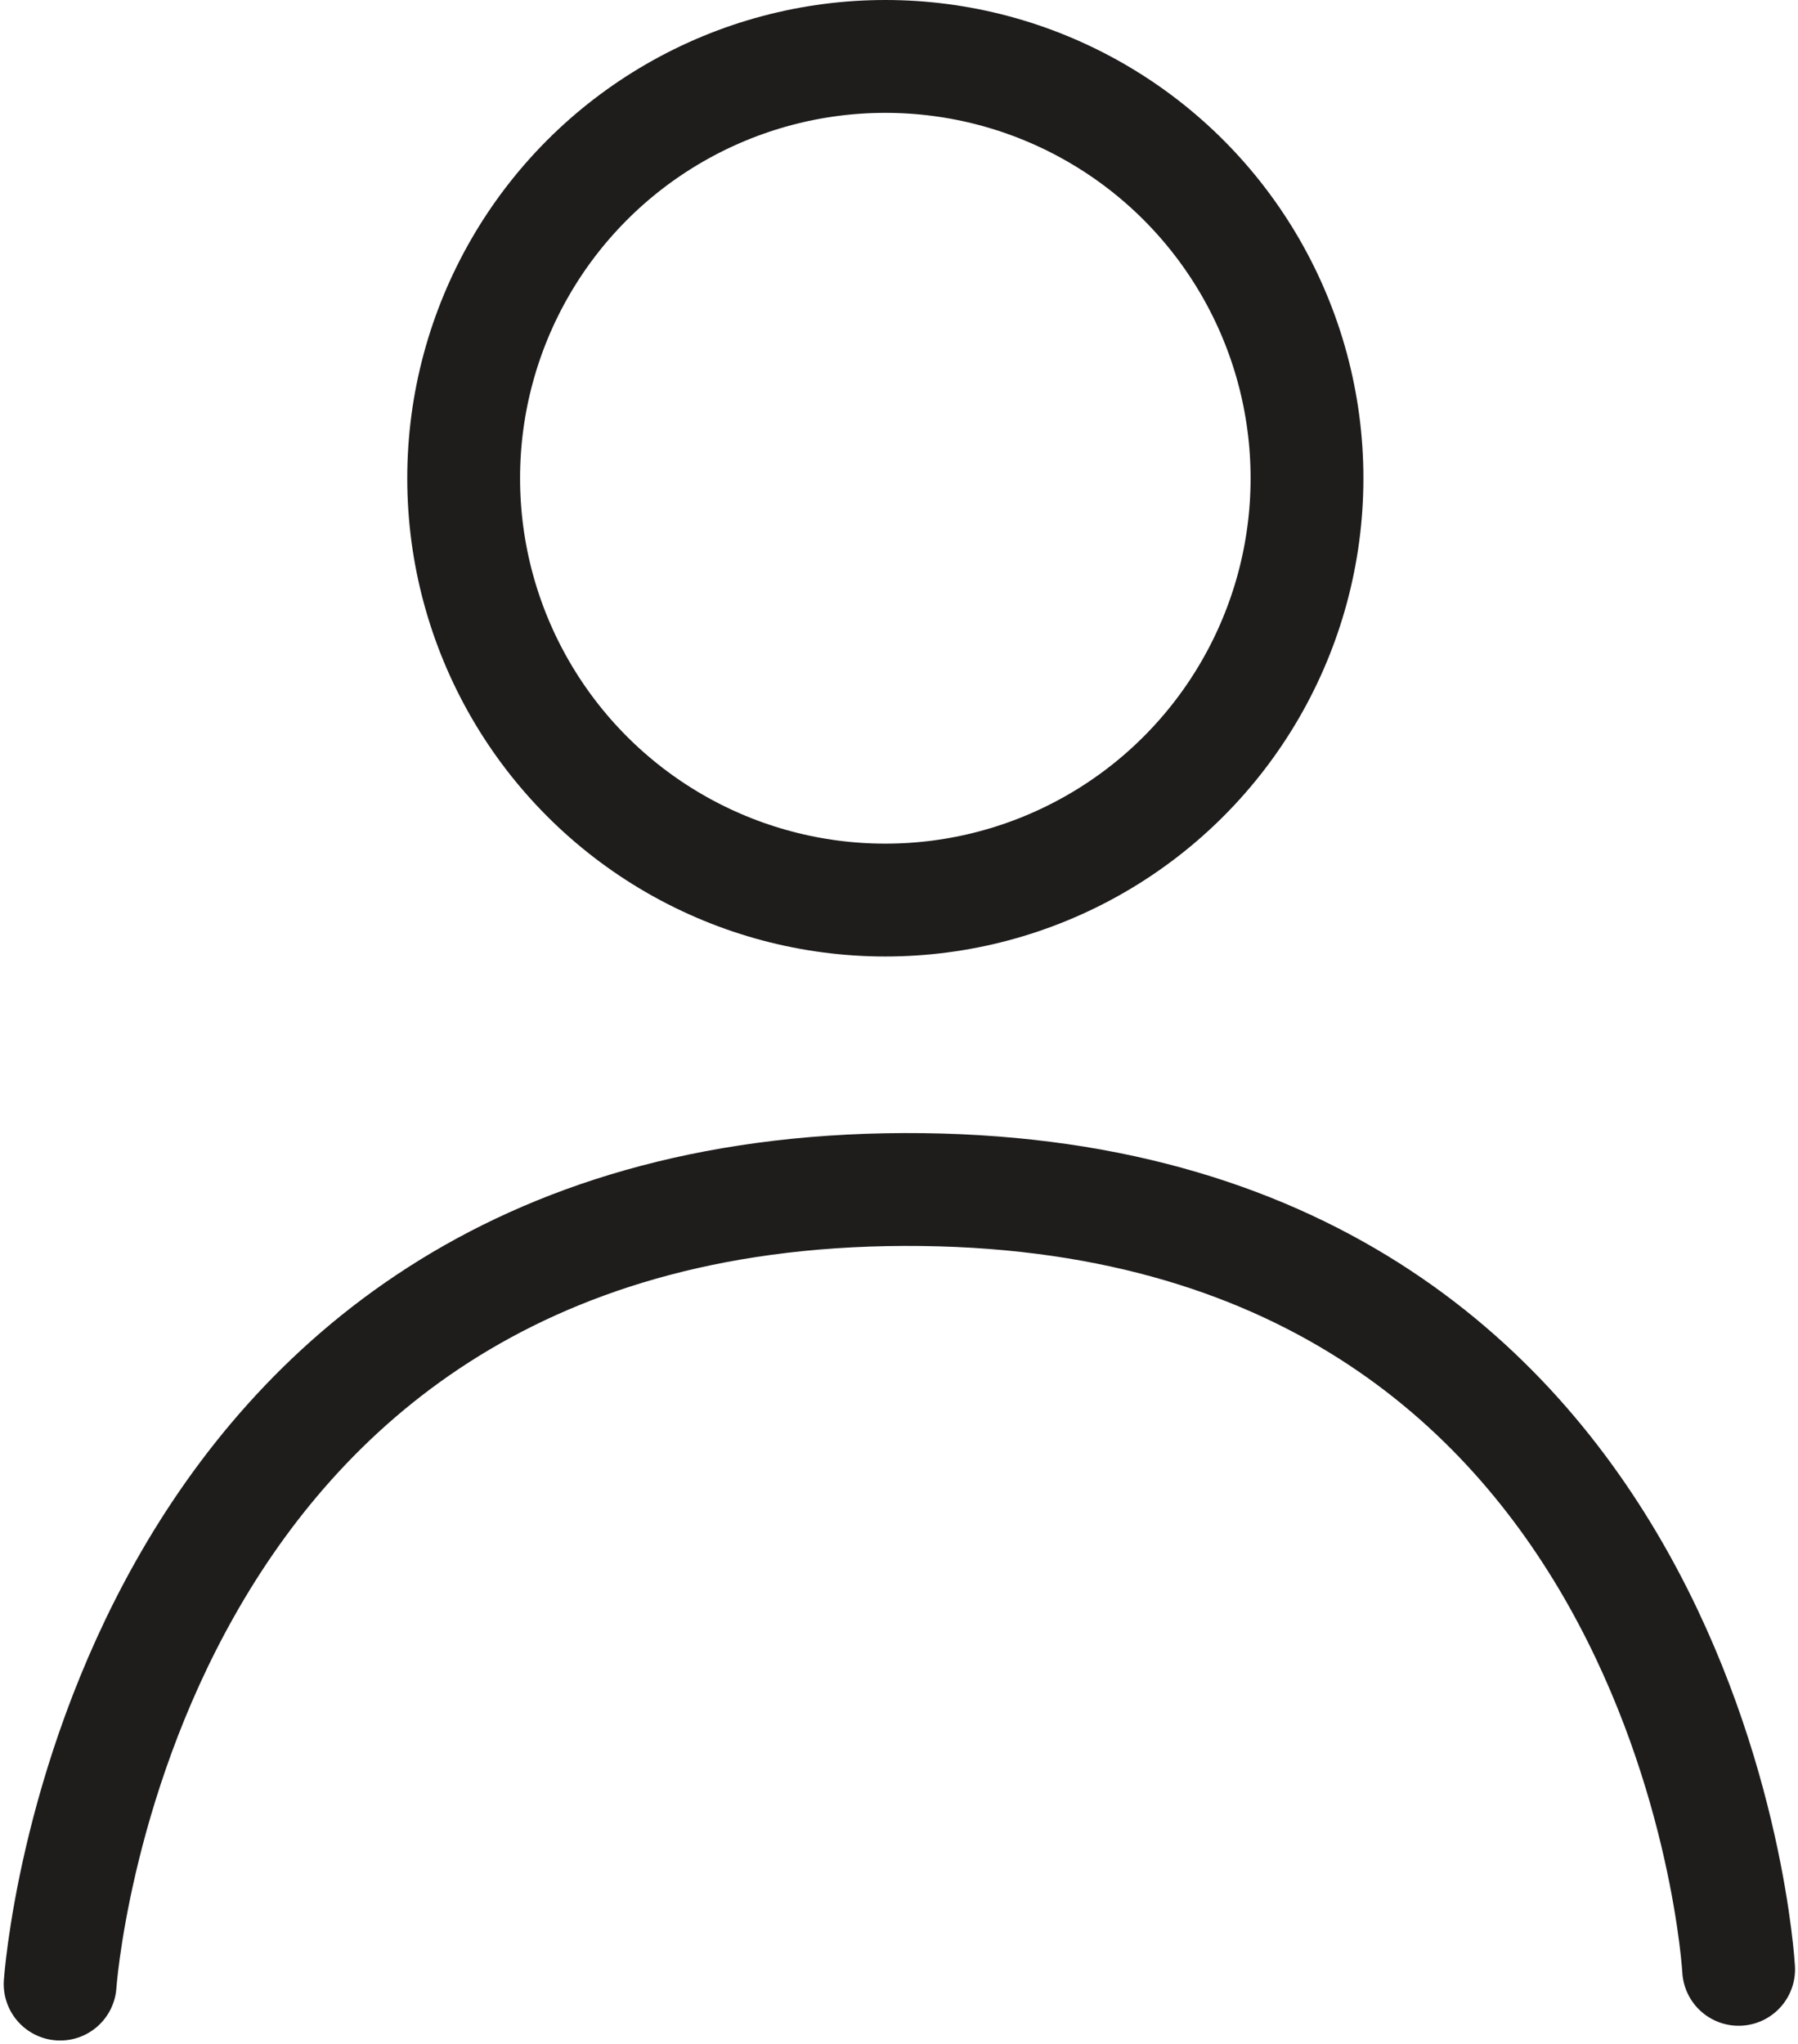
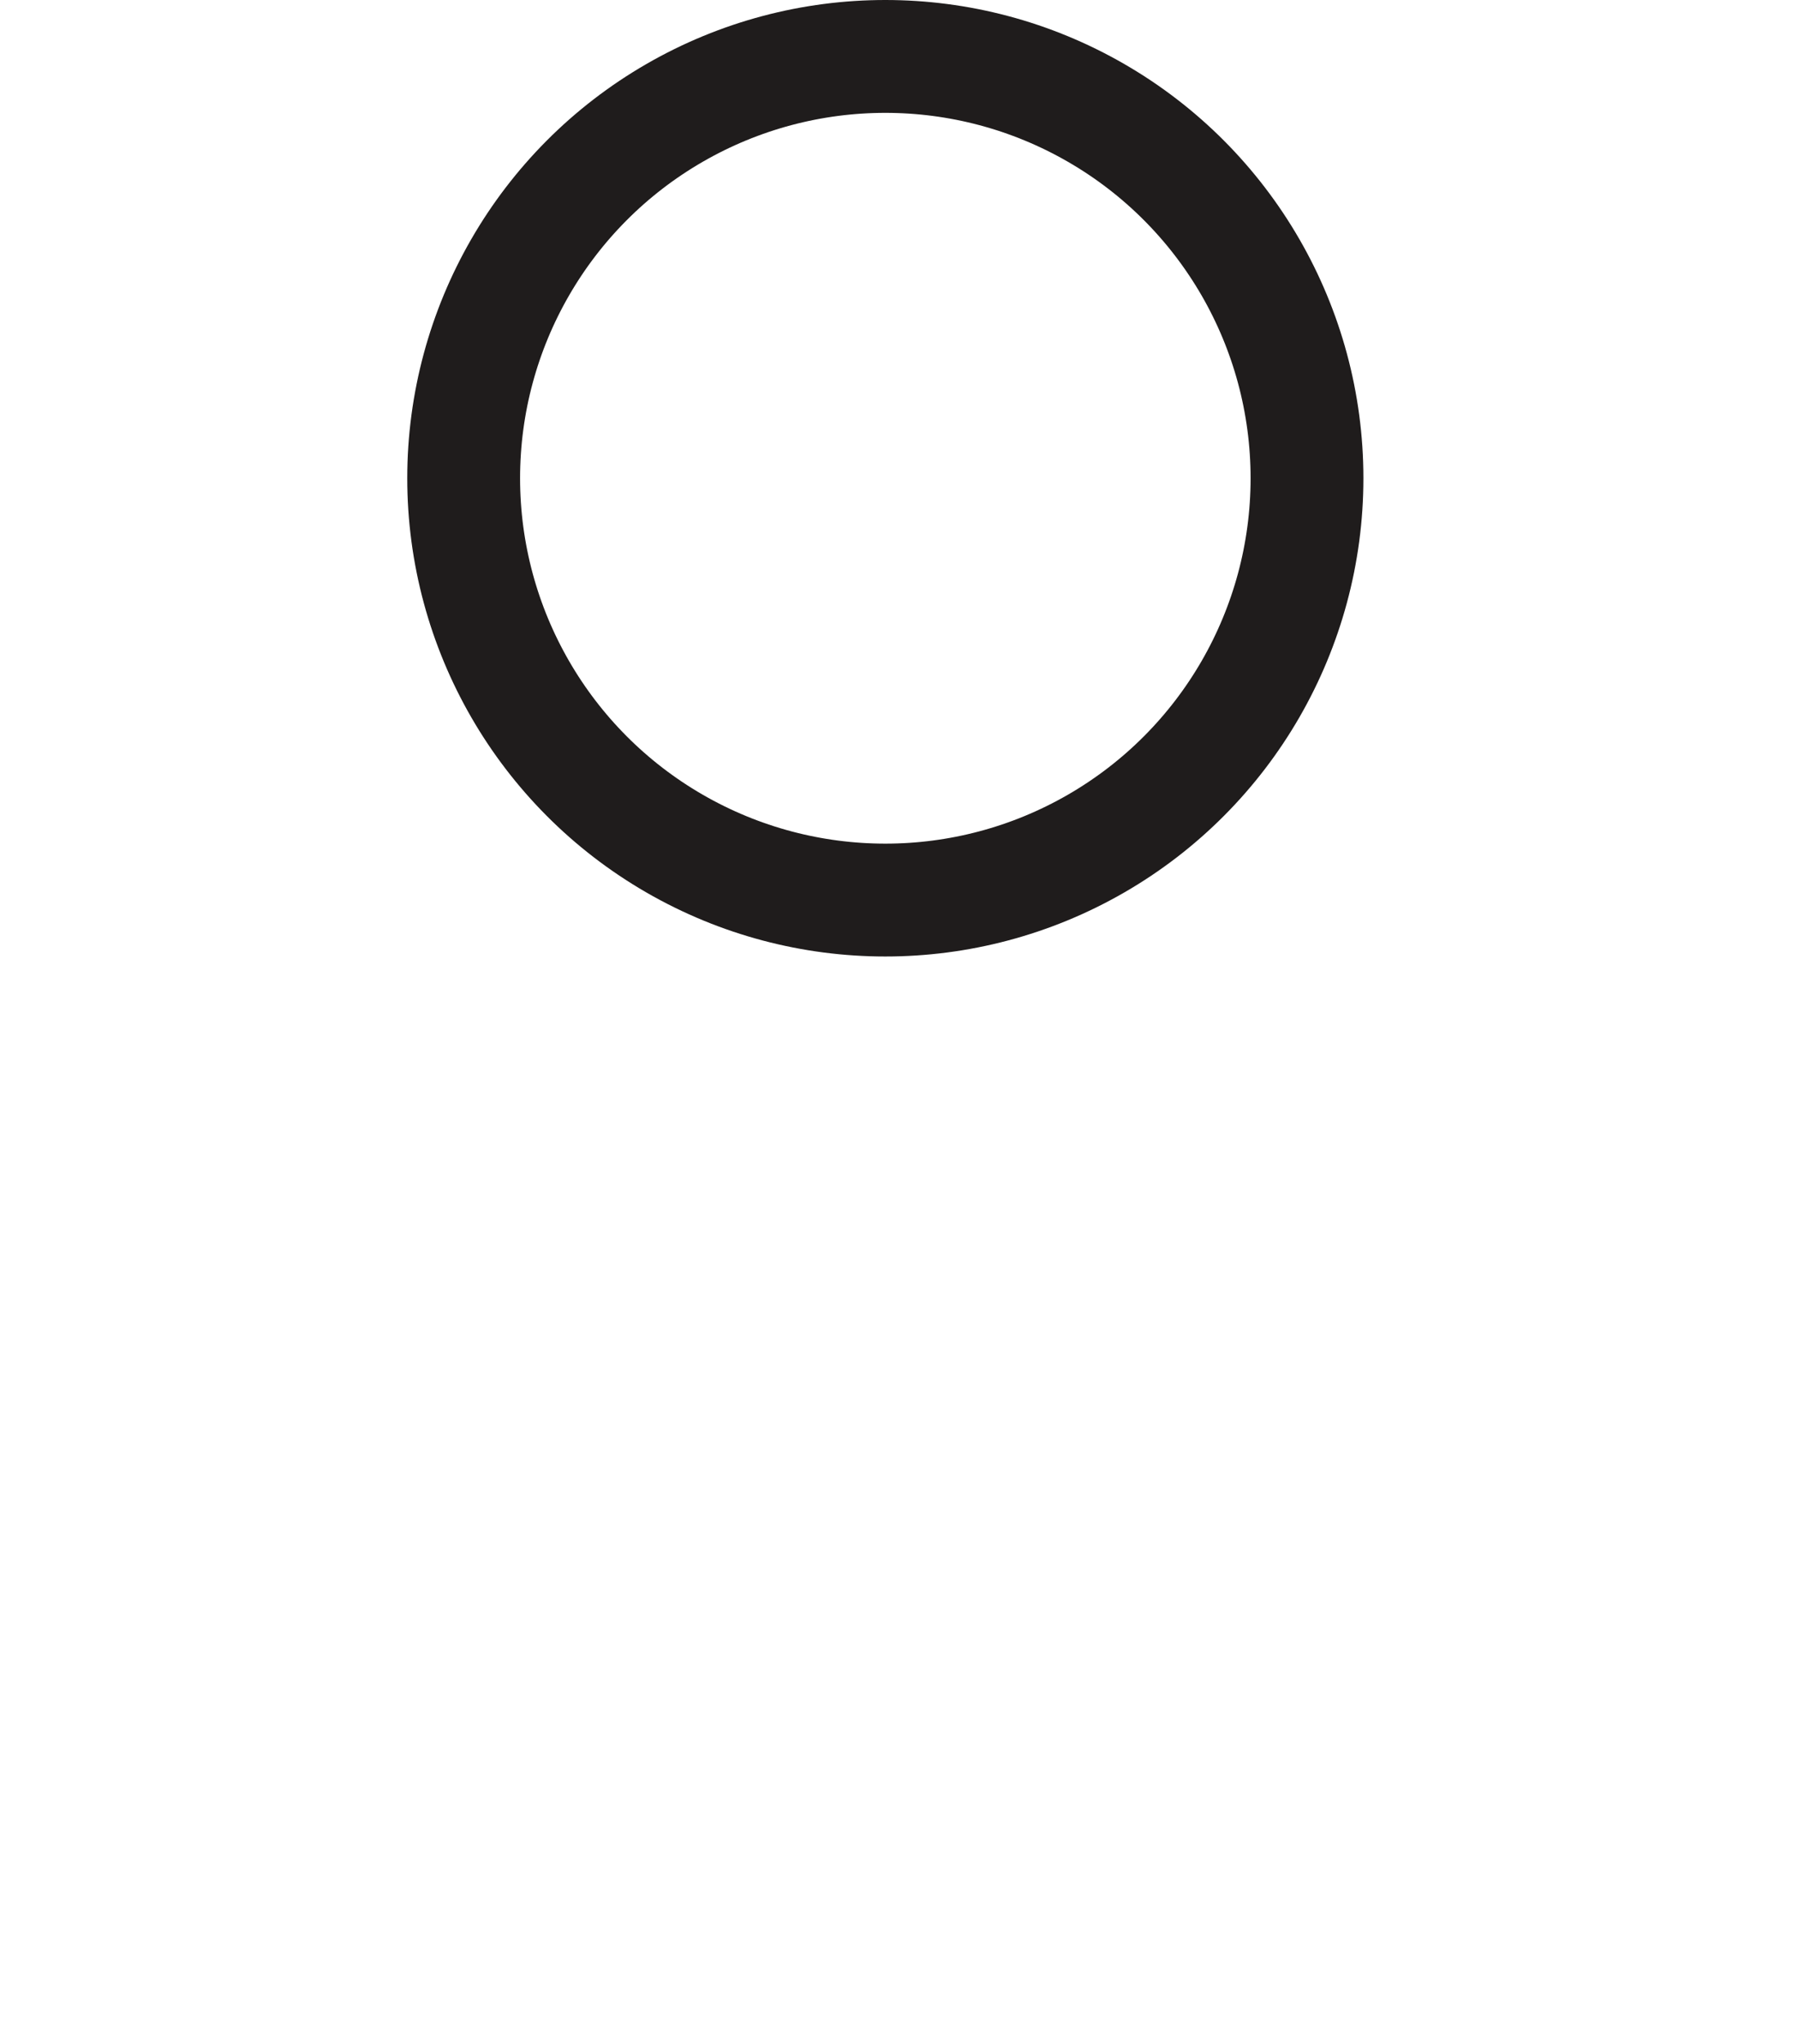
<svg xmlns="http://www.w3.org/2000/svg" width="20.719" height="23.547" viewBox="0 0 20.719 23.547">
  <g id="Groupe_150" data-name="Groupe 150" transform="translate(0.692 0)">
    <g id="Groupe_149" data-name="Groupe 149" transform="translate(0.001 0)">
      <g id="Ellipse_17" data-name="Ellipse 17" transform="translate(4)" fill="none" stroke="#1f1c1c" stroke-linecap="round" stroke-width="1.3">
-         <ellipse cx="5.509" cy="5.509" rx="5.509" ry="5.509" stroke="none" />
        <ellipse cx="5.509" cy="5.509" rx="4.859" ry="4.859" fill="none" />
      </g>
-       <path id="Tracé_7647" data-name="Tracé 7647" d="M1780.816-1506.905s.612-9.124,9.726-9.153,9.616,8.983,9.616,8.983" transform="translate(-1780.816 1529.76)" fill="none" stroke="#1f1c1c" stroke-linecap="round" stroke-width="1.3" />
    </g>
  </g>
</svg>